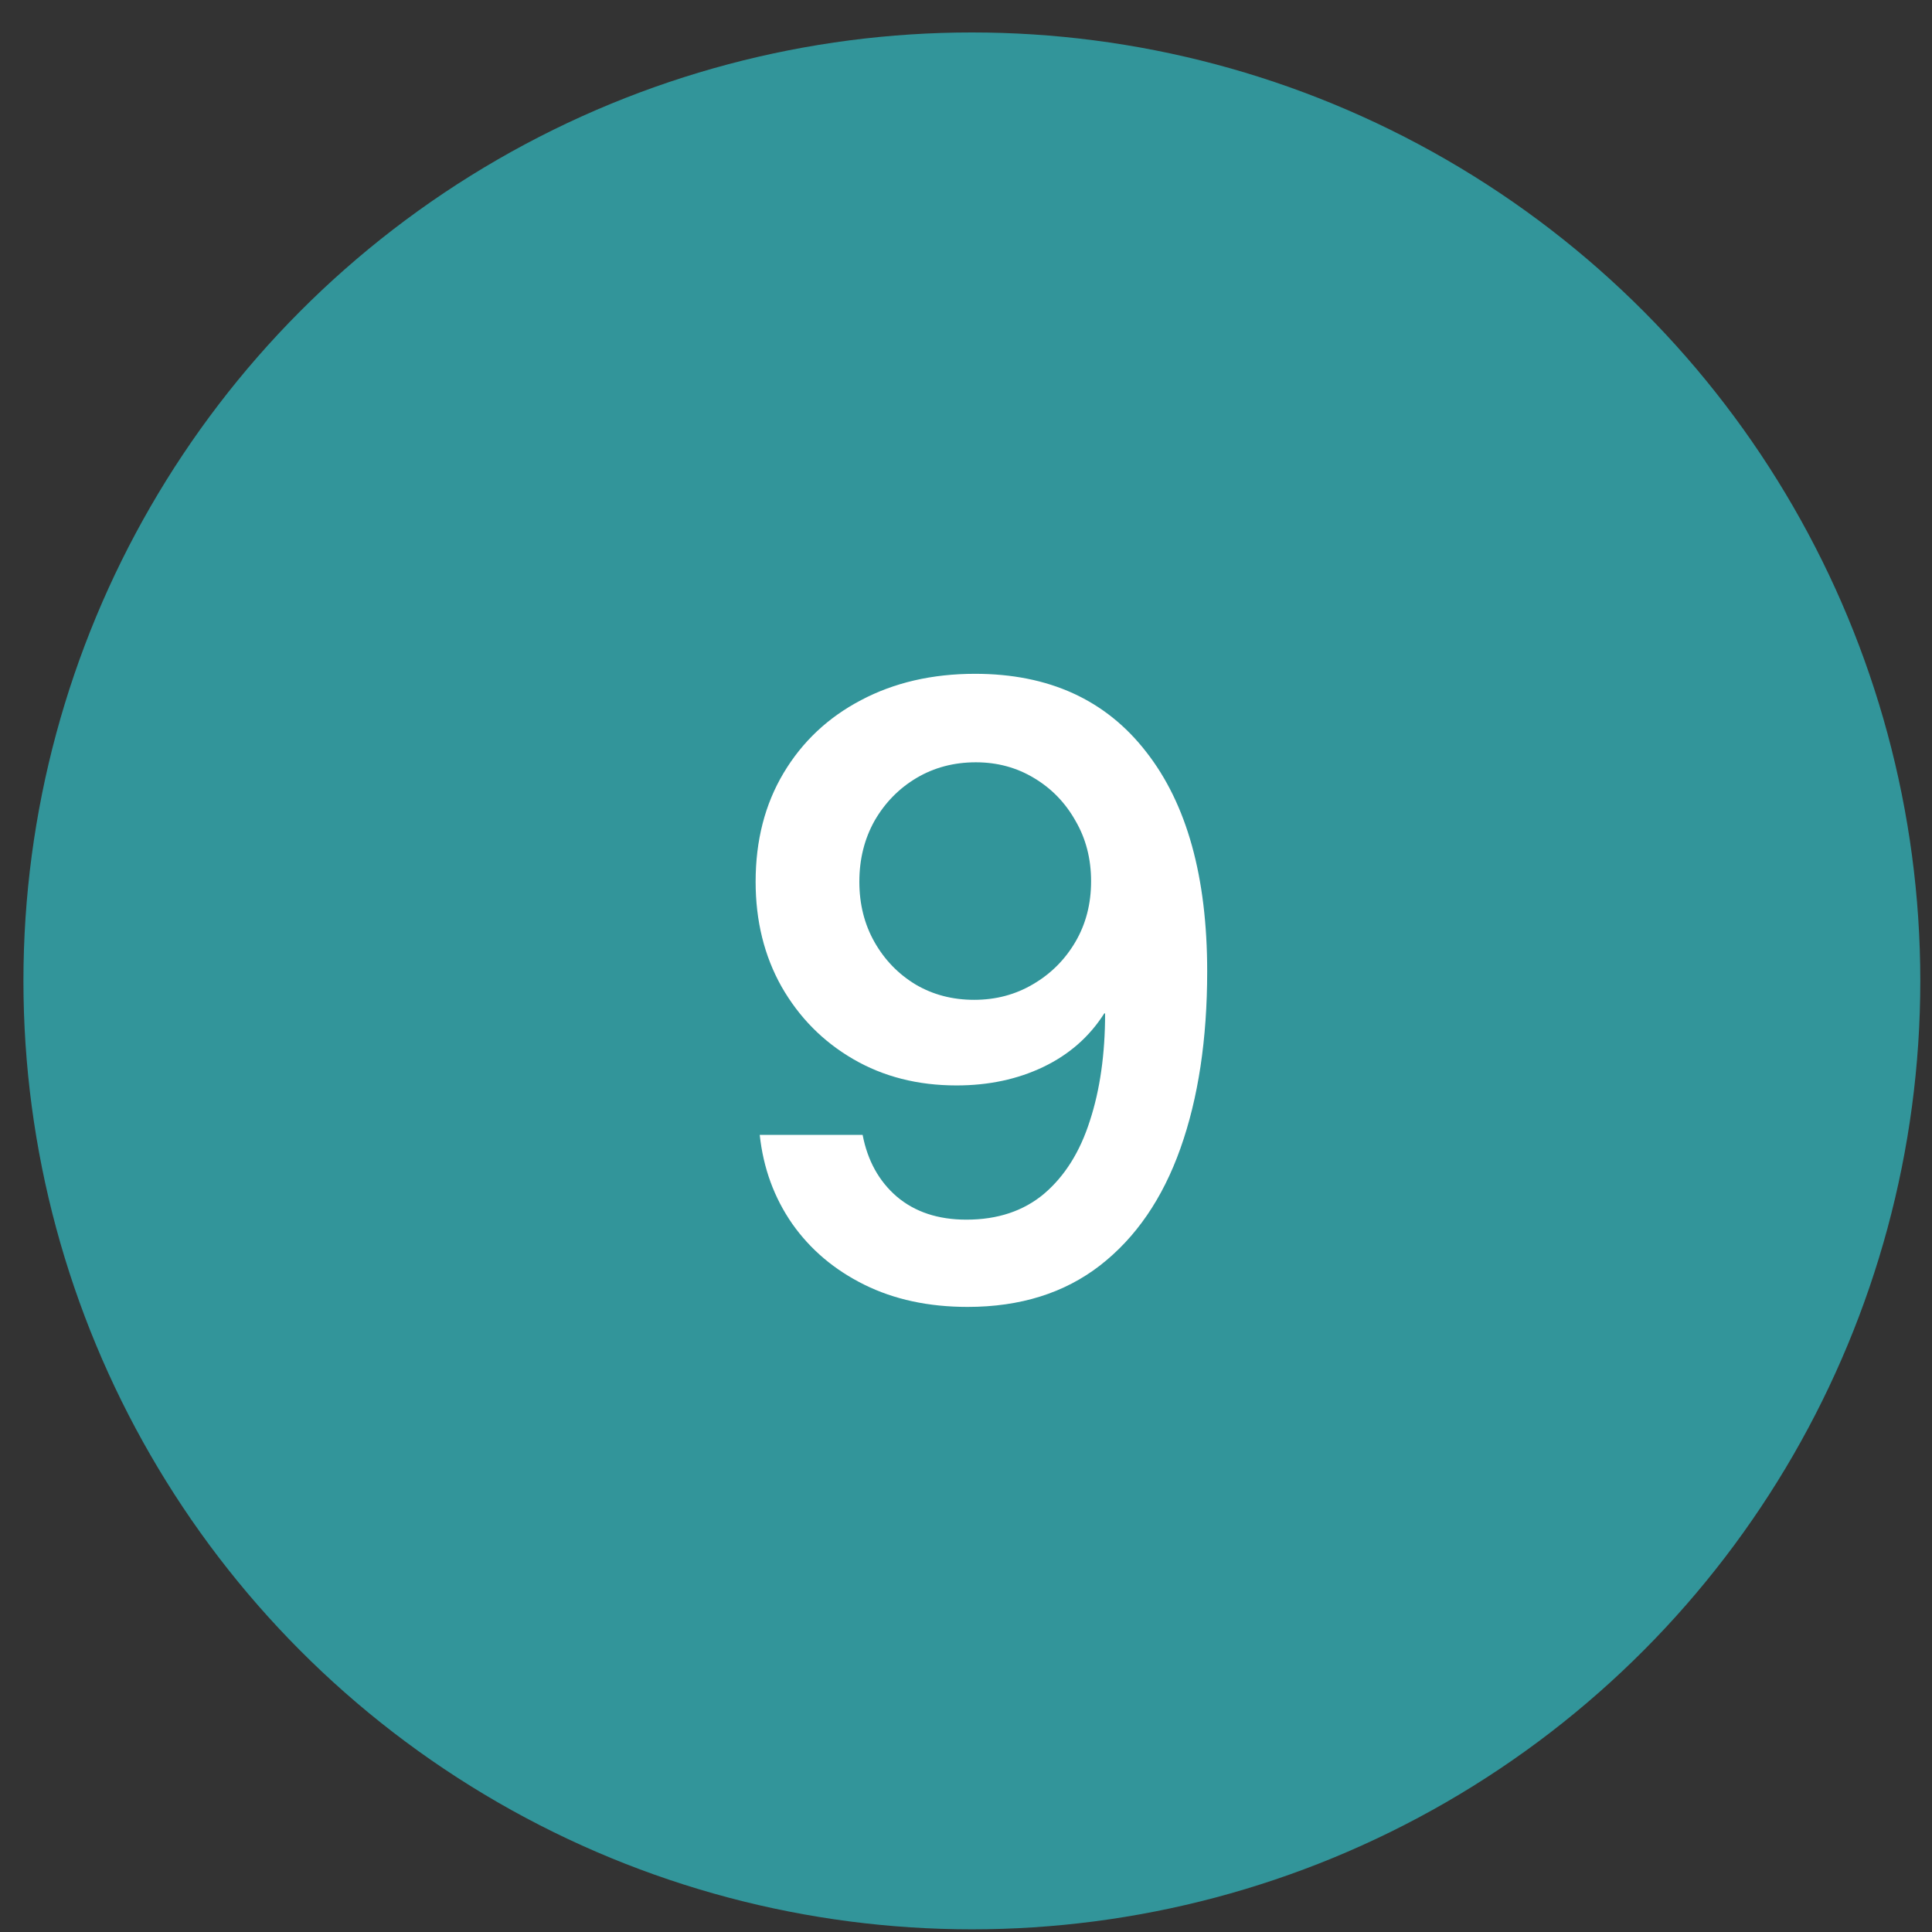
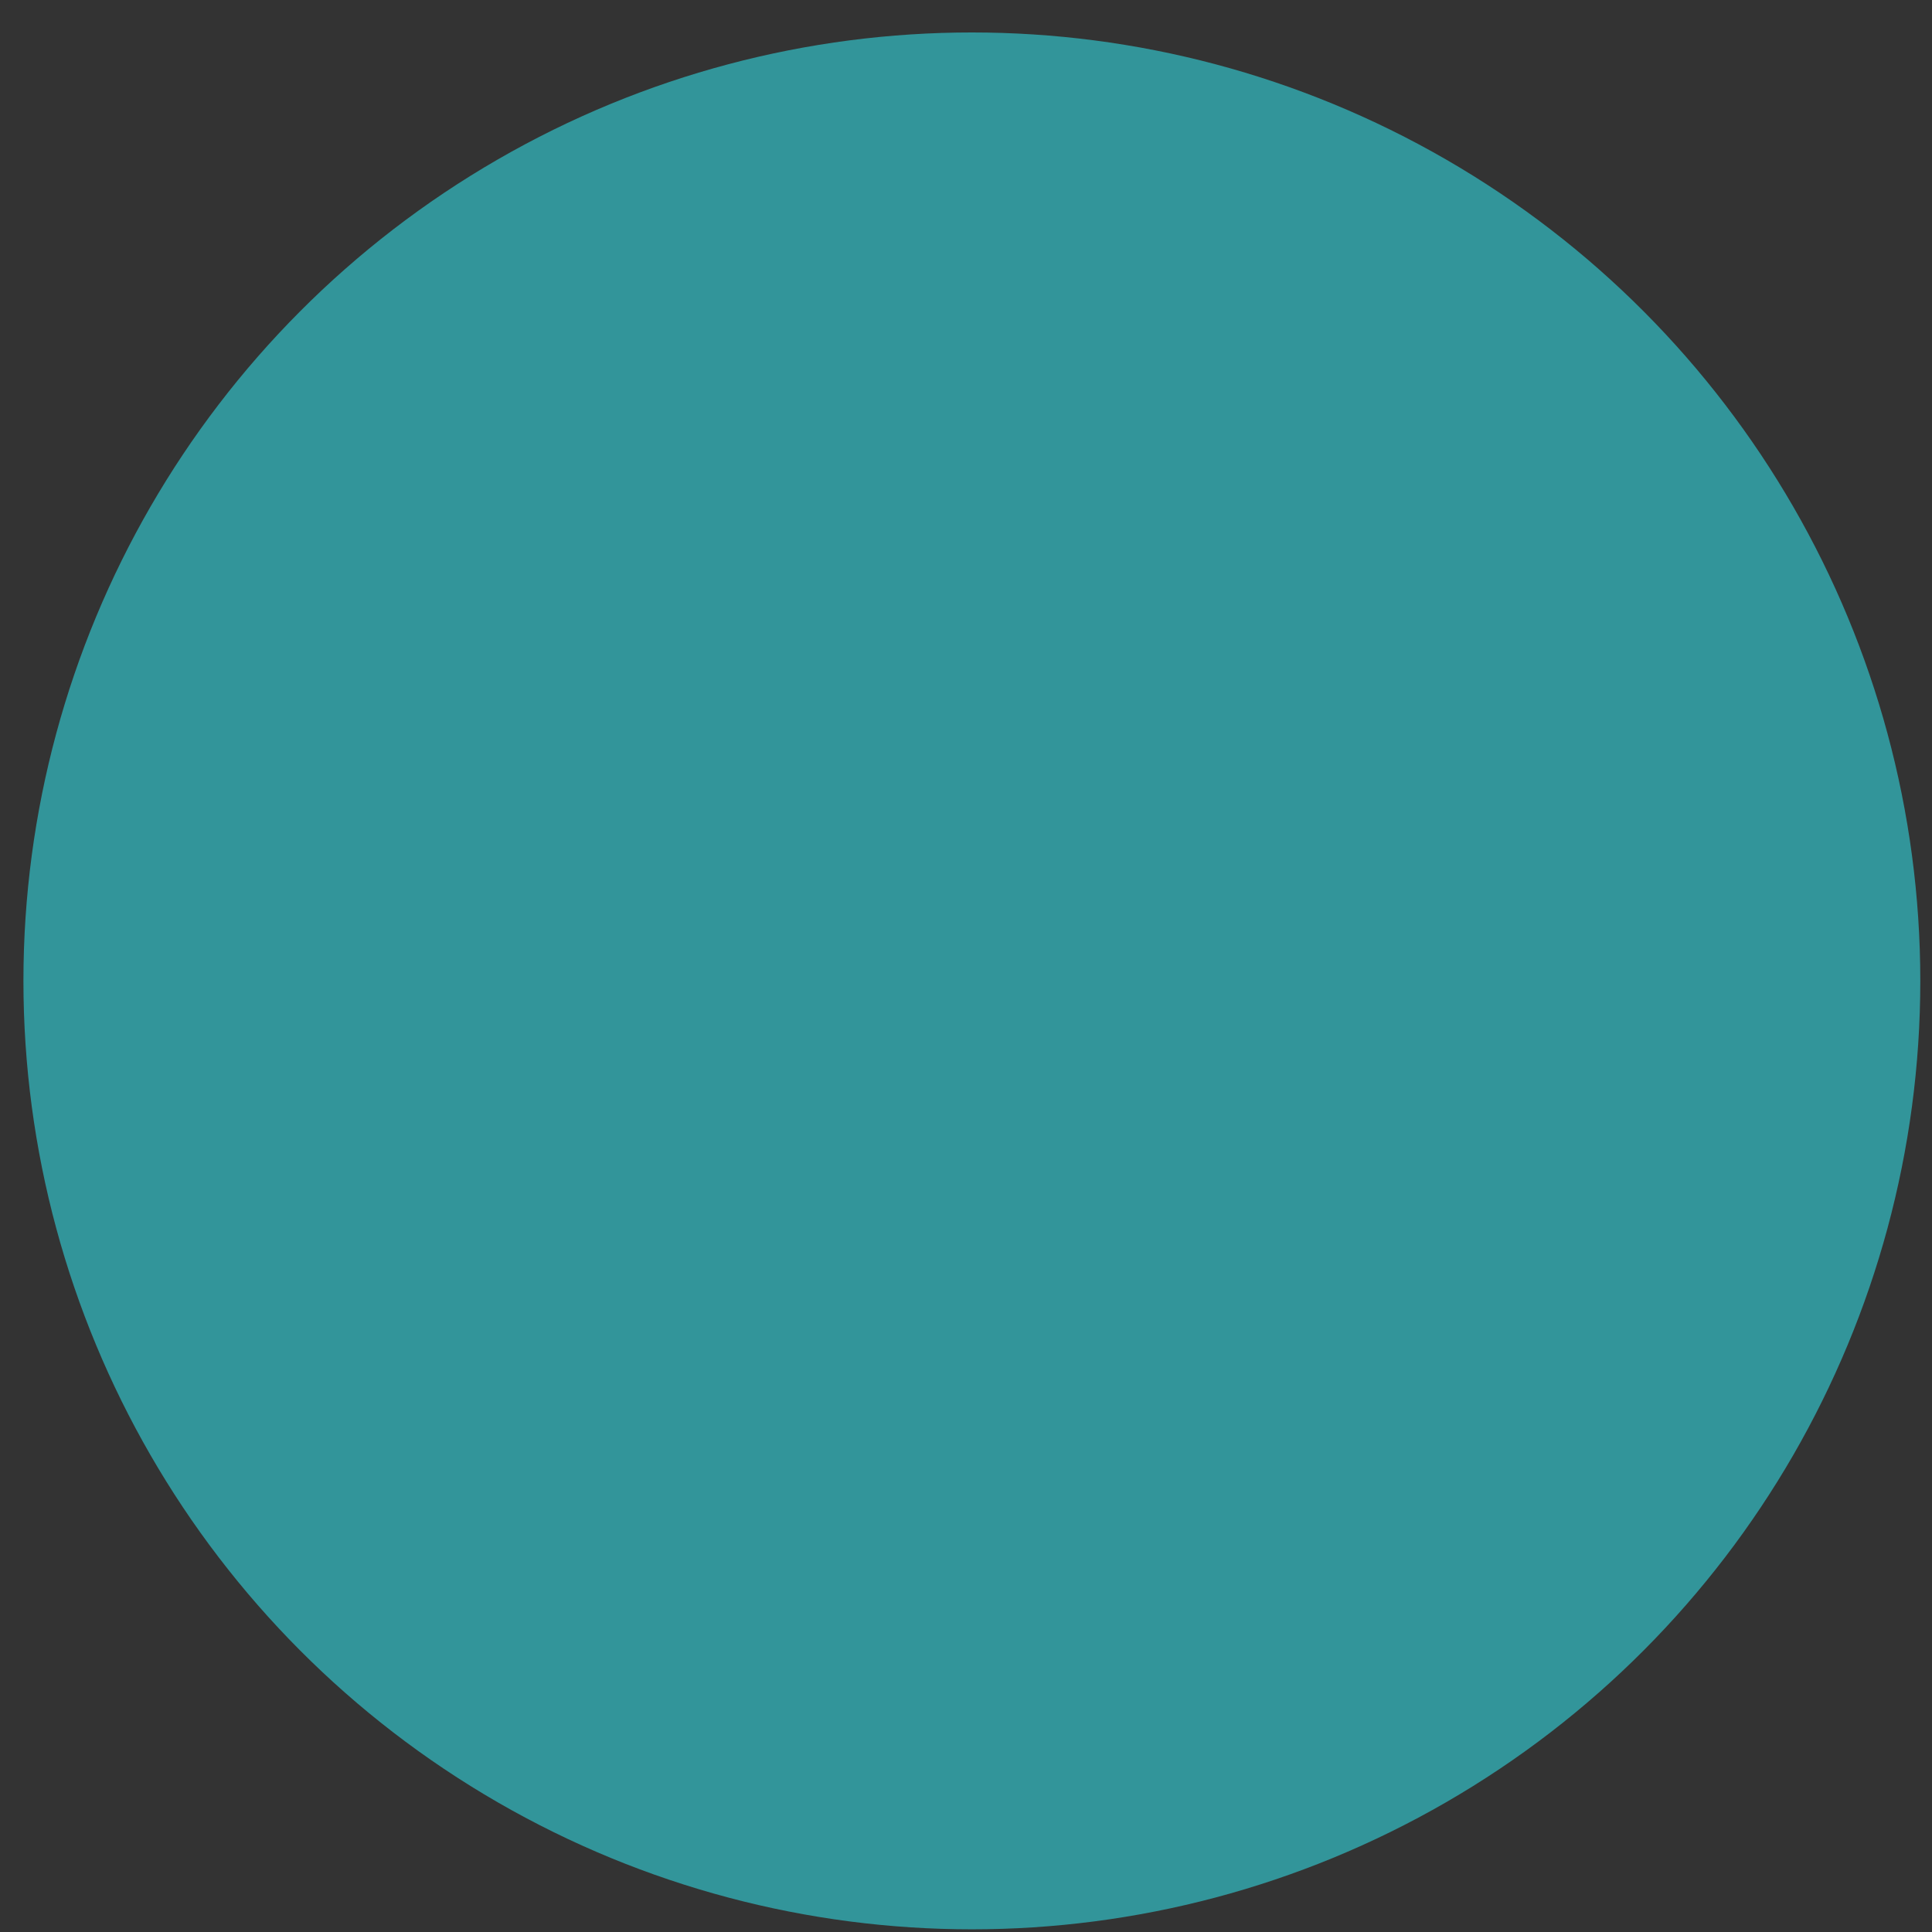
<svg xmlns="http://www.w3.org/2000/svg" width="55" height="55" viewBox="0 0 55 55" fill="none">
  <rect x="0" y="0" width="55" height="55" fill="#333333" stroke="none" />
  <circle cx="27.667" cy="27.924" r="27" fill="#32959A" />
-   <path d="M27.546 37.205C26.436 37.205 25.456 36.994 24.604 36.572C23.753 36.15 23.069 35.572 22.553 34.838C22.038 34.096 21.729 33.252 21.628 32.307H24.557C24.698 33.041 25.022 33.627 25.53 34.065C26.046 34.502 26.706 34.721 27.511 34.721C28.401 34.721 29.139 34.475 29.725 33.982C30.311 33.482 30.745 32.791 31.026 31.908C31.315 31.025 31.46 30.006 31.46 28.85H31.436C31.014 29.514 30.436 30.021 29.702 30.373C28.968 30.725 28.143 30.9 27.229 30.9C26.128 30.9 25.147 30.65 24.288 30.15C23.428 29.65 22.749 28.963 22.249 28.088C21.757 27.213 21.511 26.217 21.511 25.1C21.511 23.928 21.776 22.896 22.307 22.006C22.839 21.115 23.573 20.424 24.511 19.932C25.456 19.432 26.538 19.182 27.757 19.182C29.858 19.182 31.483 19.924 32.632 21.408C33.788 22.885 34.366 24.967 34.366 27.654C34.366 29.584 34.112 31.264 33.604 32.693C33.096 34.123 32.335 35.232 31.319 36.022C30.303 36.81 29.046 37.205 27.546 37.205ZM27.733 28.463C28.35 28.463 28.909 28.314 29.409 28.018C29.917 27.721 30.319 27.318 30.616 26.811C30.913 26.303 31.061 25.729 31.061 25.088C31.061 24.447 30.913 23.873 30.616 23.365C30.327 22.85 29.932 22.443 29.432 22.146C28.94 21.85 28.389 21.701 27.78 21.701C27.155 21.701 26.593 21.85 26.093 22.146C25.593 22.443 25.194 22.85 24.897 23.365C24.608 23.881 24.464 24.459 24.464 25.1C24.464 25.74 24.608 26.314 24.897 26.822C25.186 27.33 25.577 27.732 26.069 28.029C26.561 28.318 27.116 28.463 27.733 28.463Z" fill="white" />
</svg>